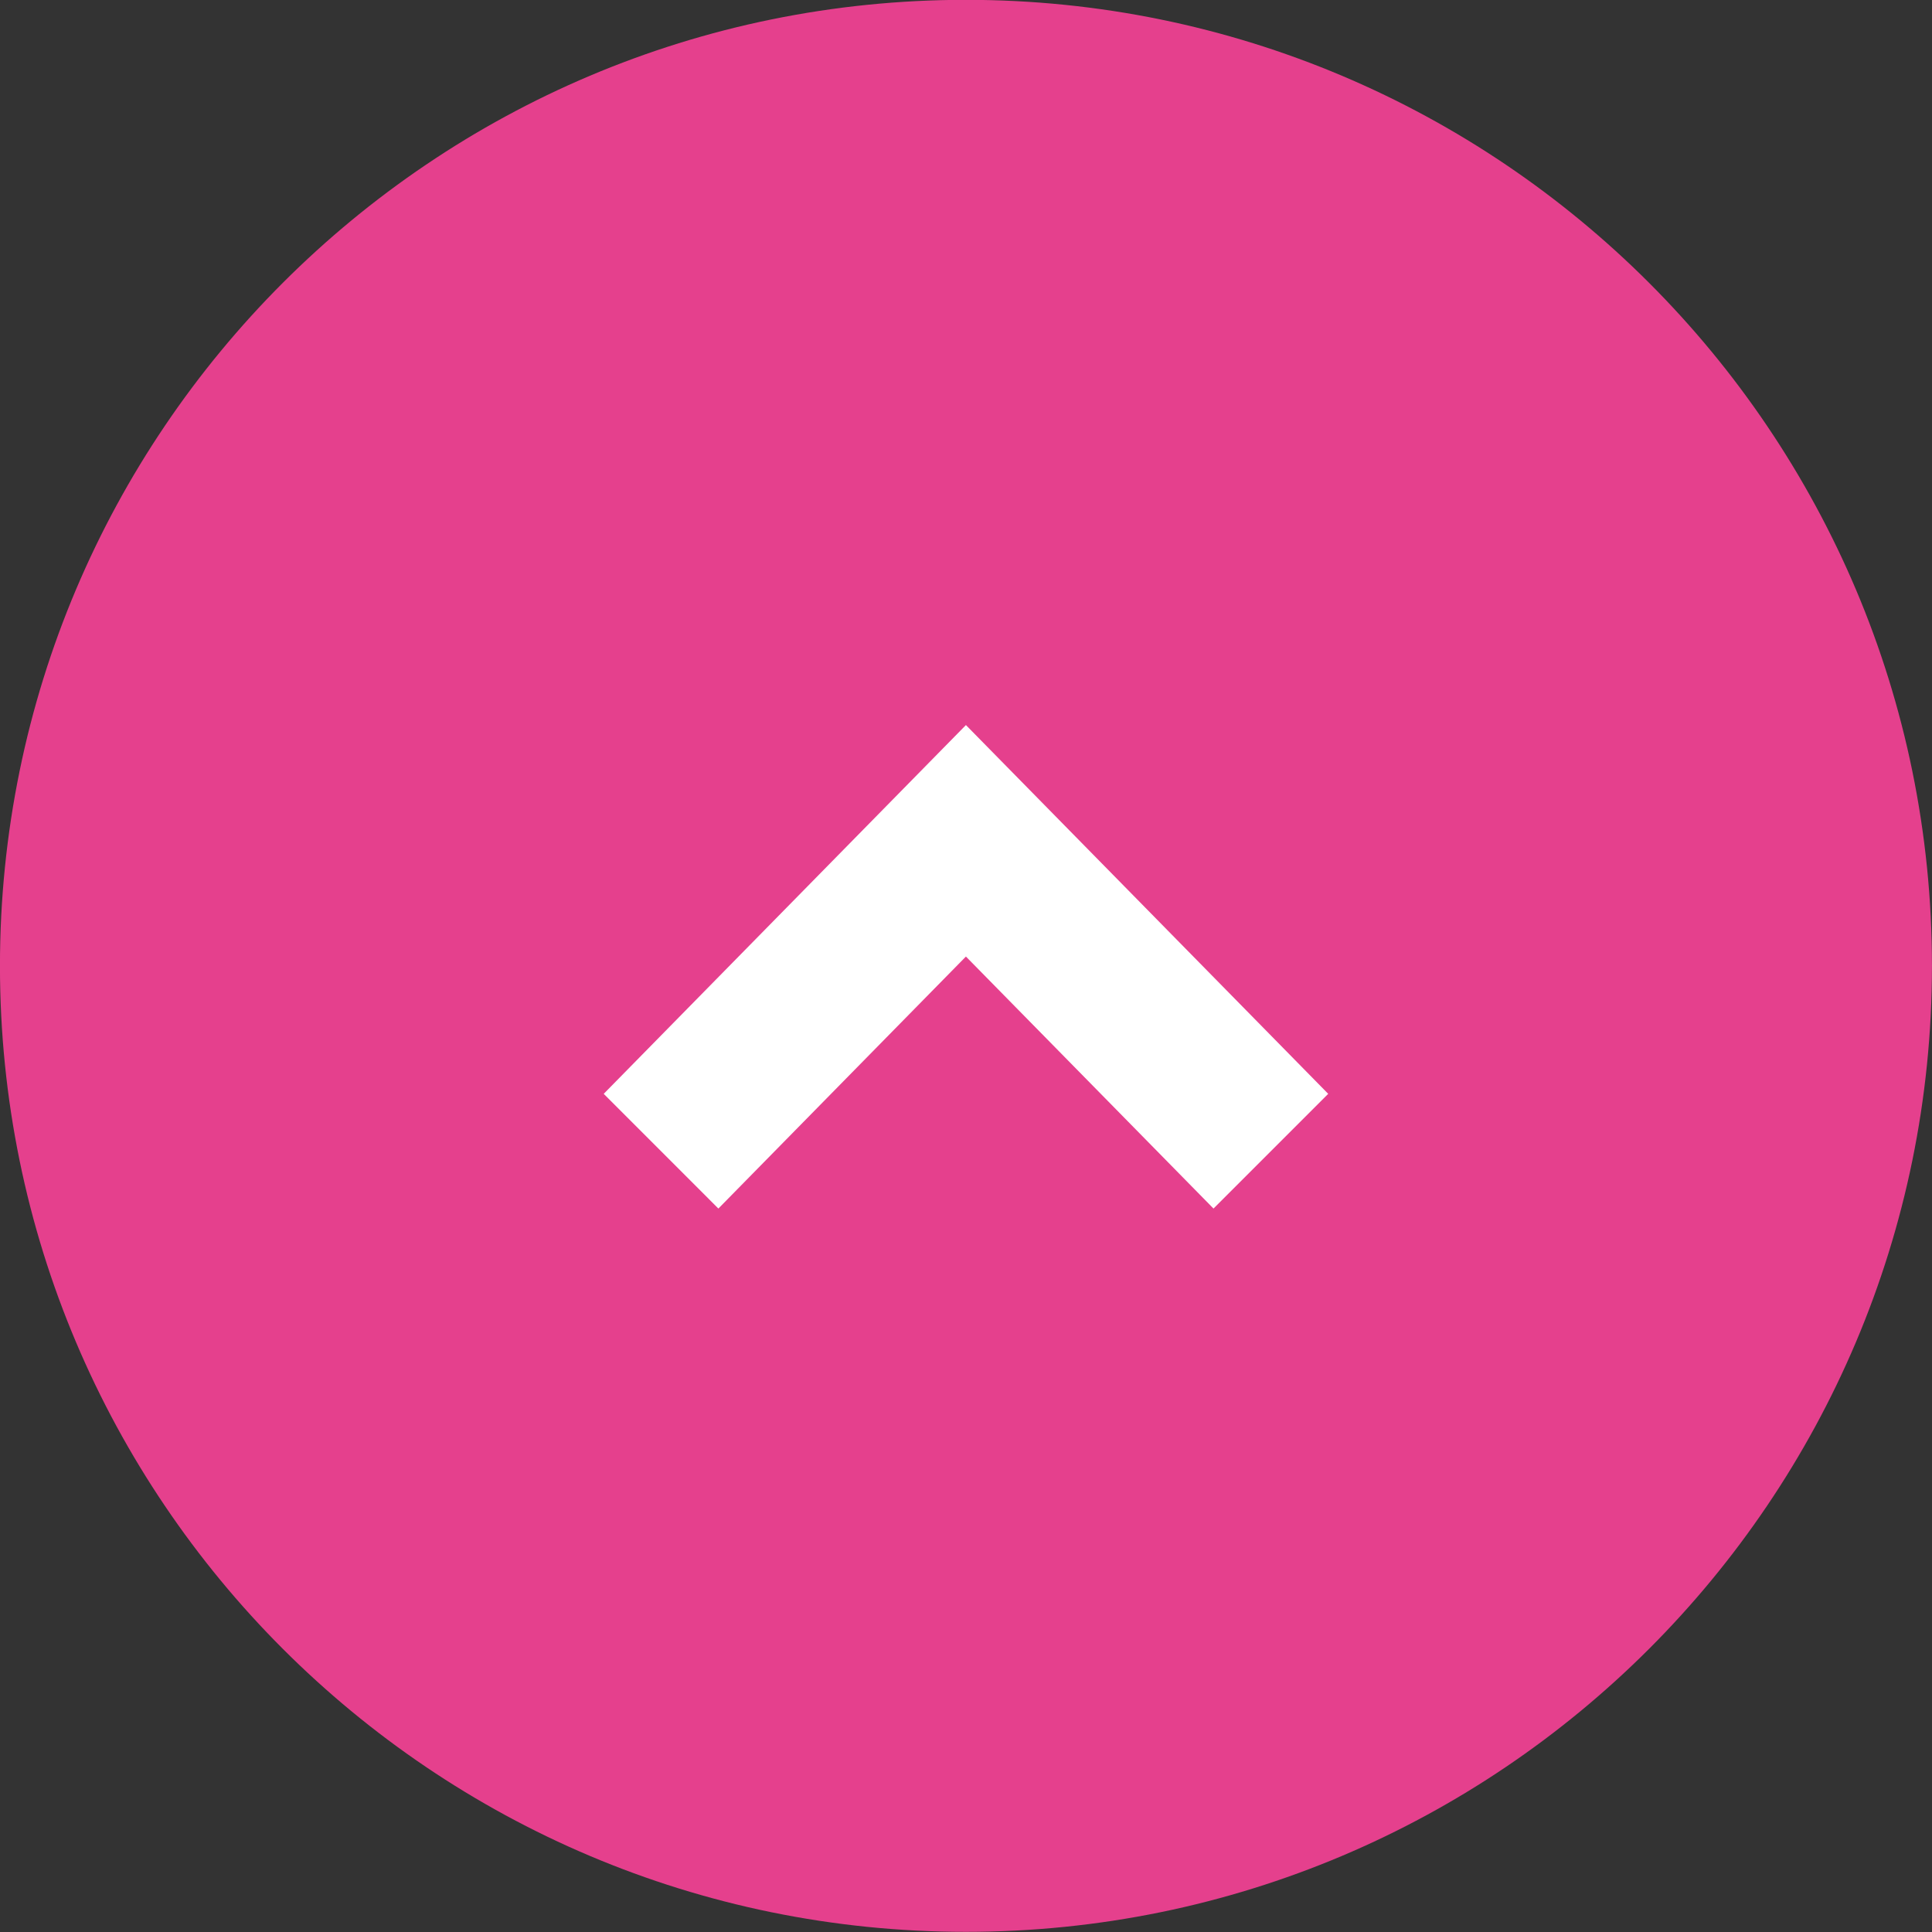
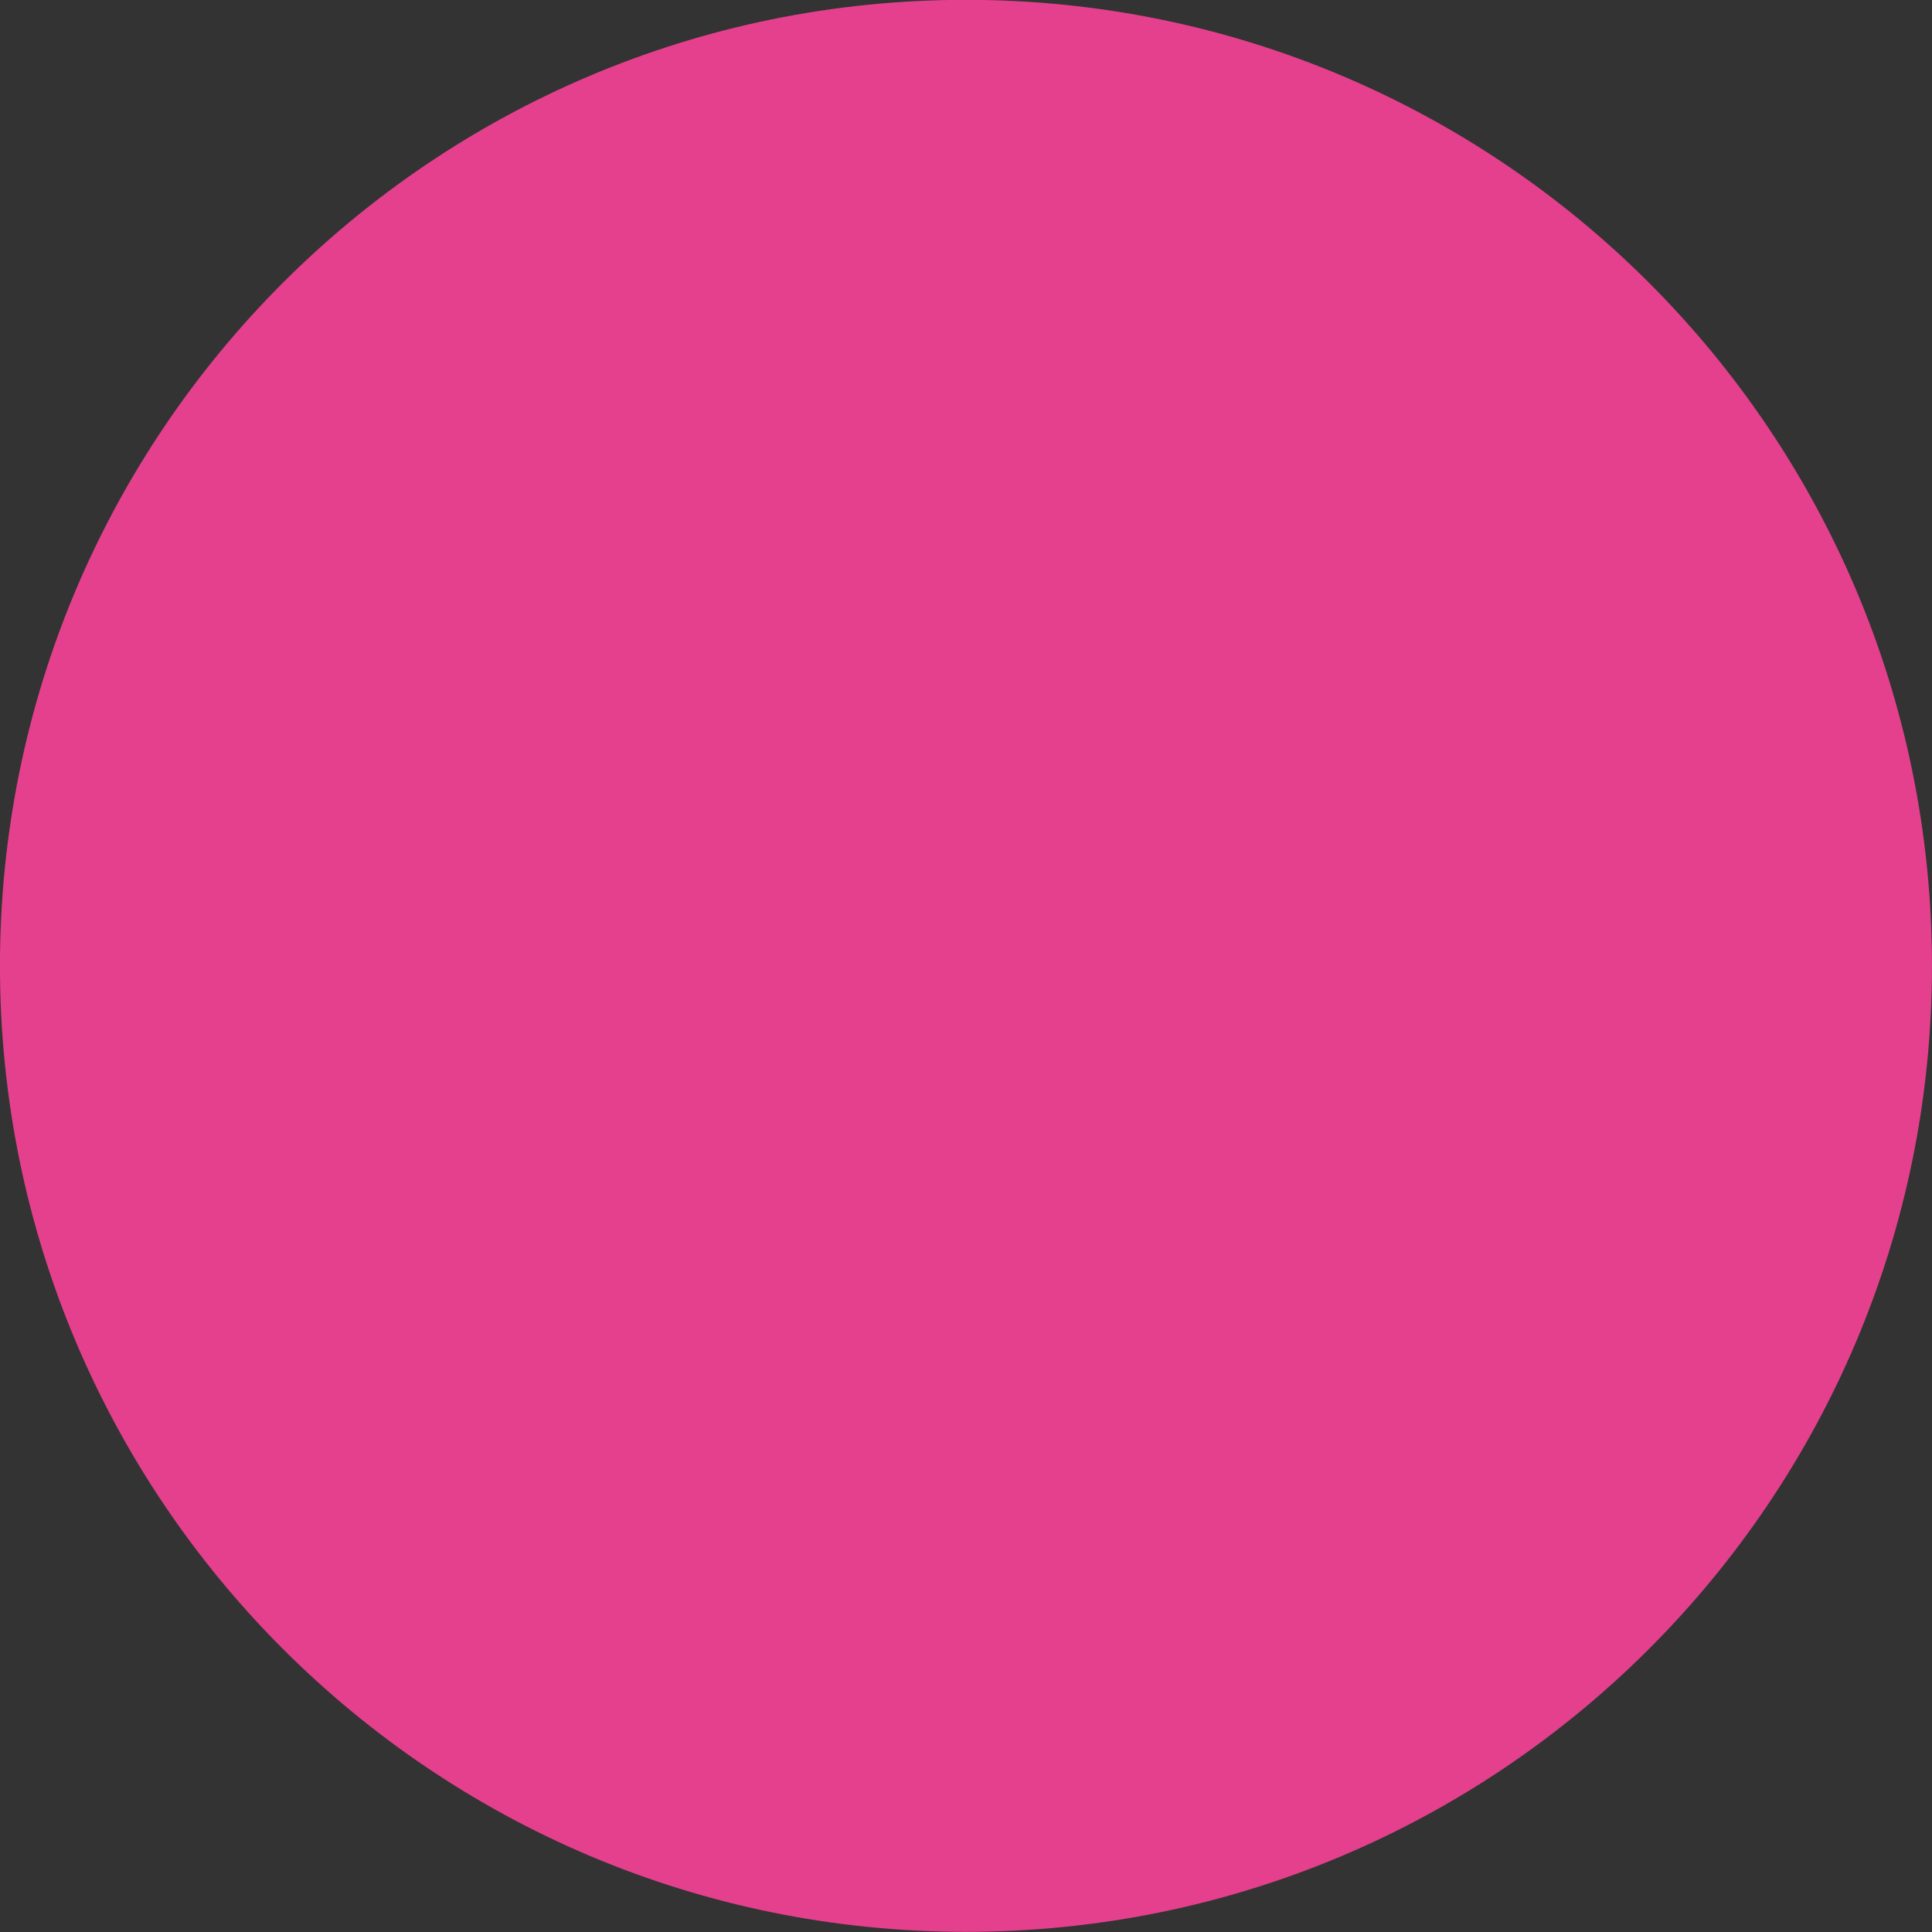
<svg xmlns="http://www.w3.org/2000/svg" width="48px" height="48px">
  <rect width="100%" height="100%" fill="#333333" stroke="none" />
  <path fill-rule="evenodd" fill="rgb(229, 64, 141)" d="M23.998,-0.004 C37.254,-0.004 47.999,10.741 47.999,23.996 C47.999,37.251 37.254,47.996 23.998,47.996 C10.744,47.996 -0.001,37.251 -0.001,23.996 C-0.001,10.741 10.744,-0.004 23.998,-0.004 Z" />
-   <path fill-rule="evenodd" fill="rgb(255, 255, 255)" d="M23.998,18.014 L14.999,27.176 L17.848,30.026 L23.998,23.765 L30.149,30.026 L32.999,27.176 L23.998,18.014 Z" />
</svg>